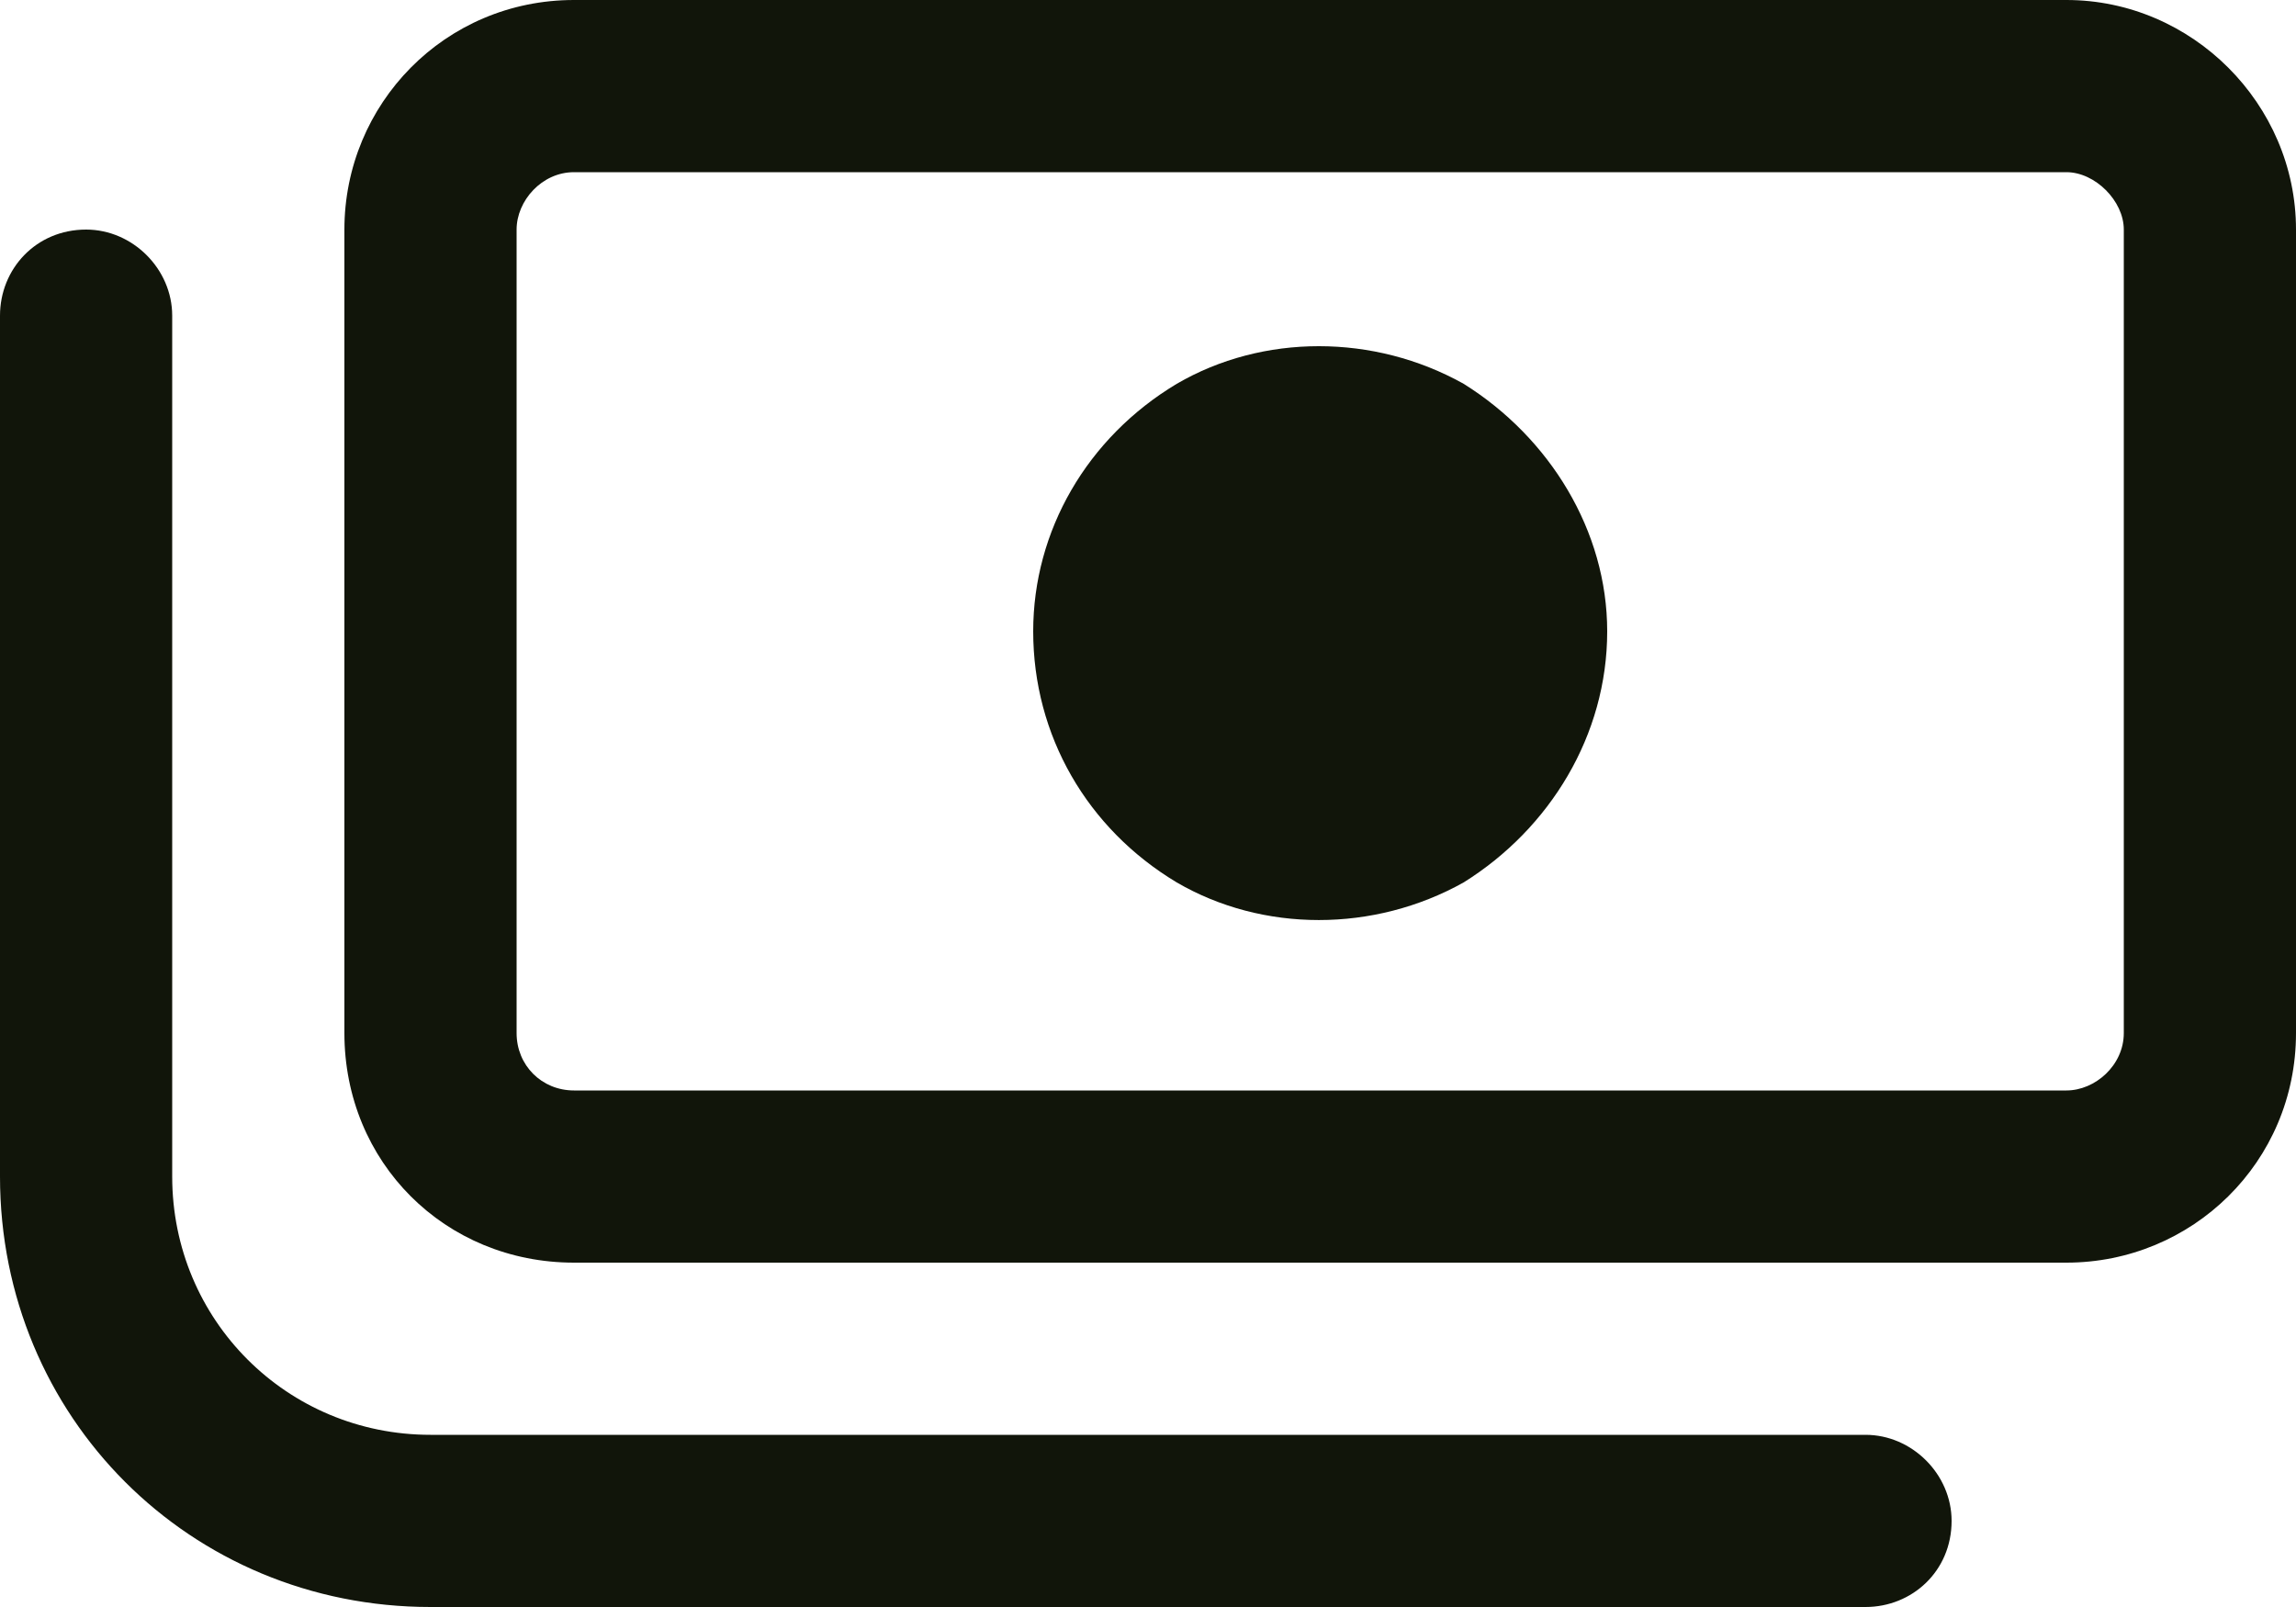
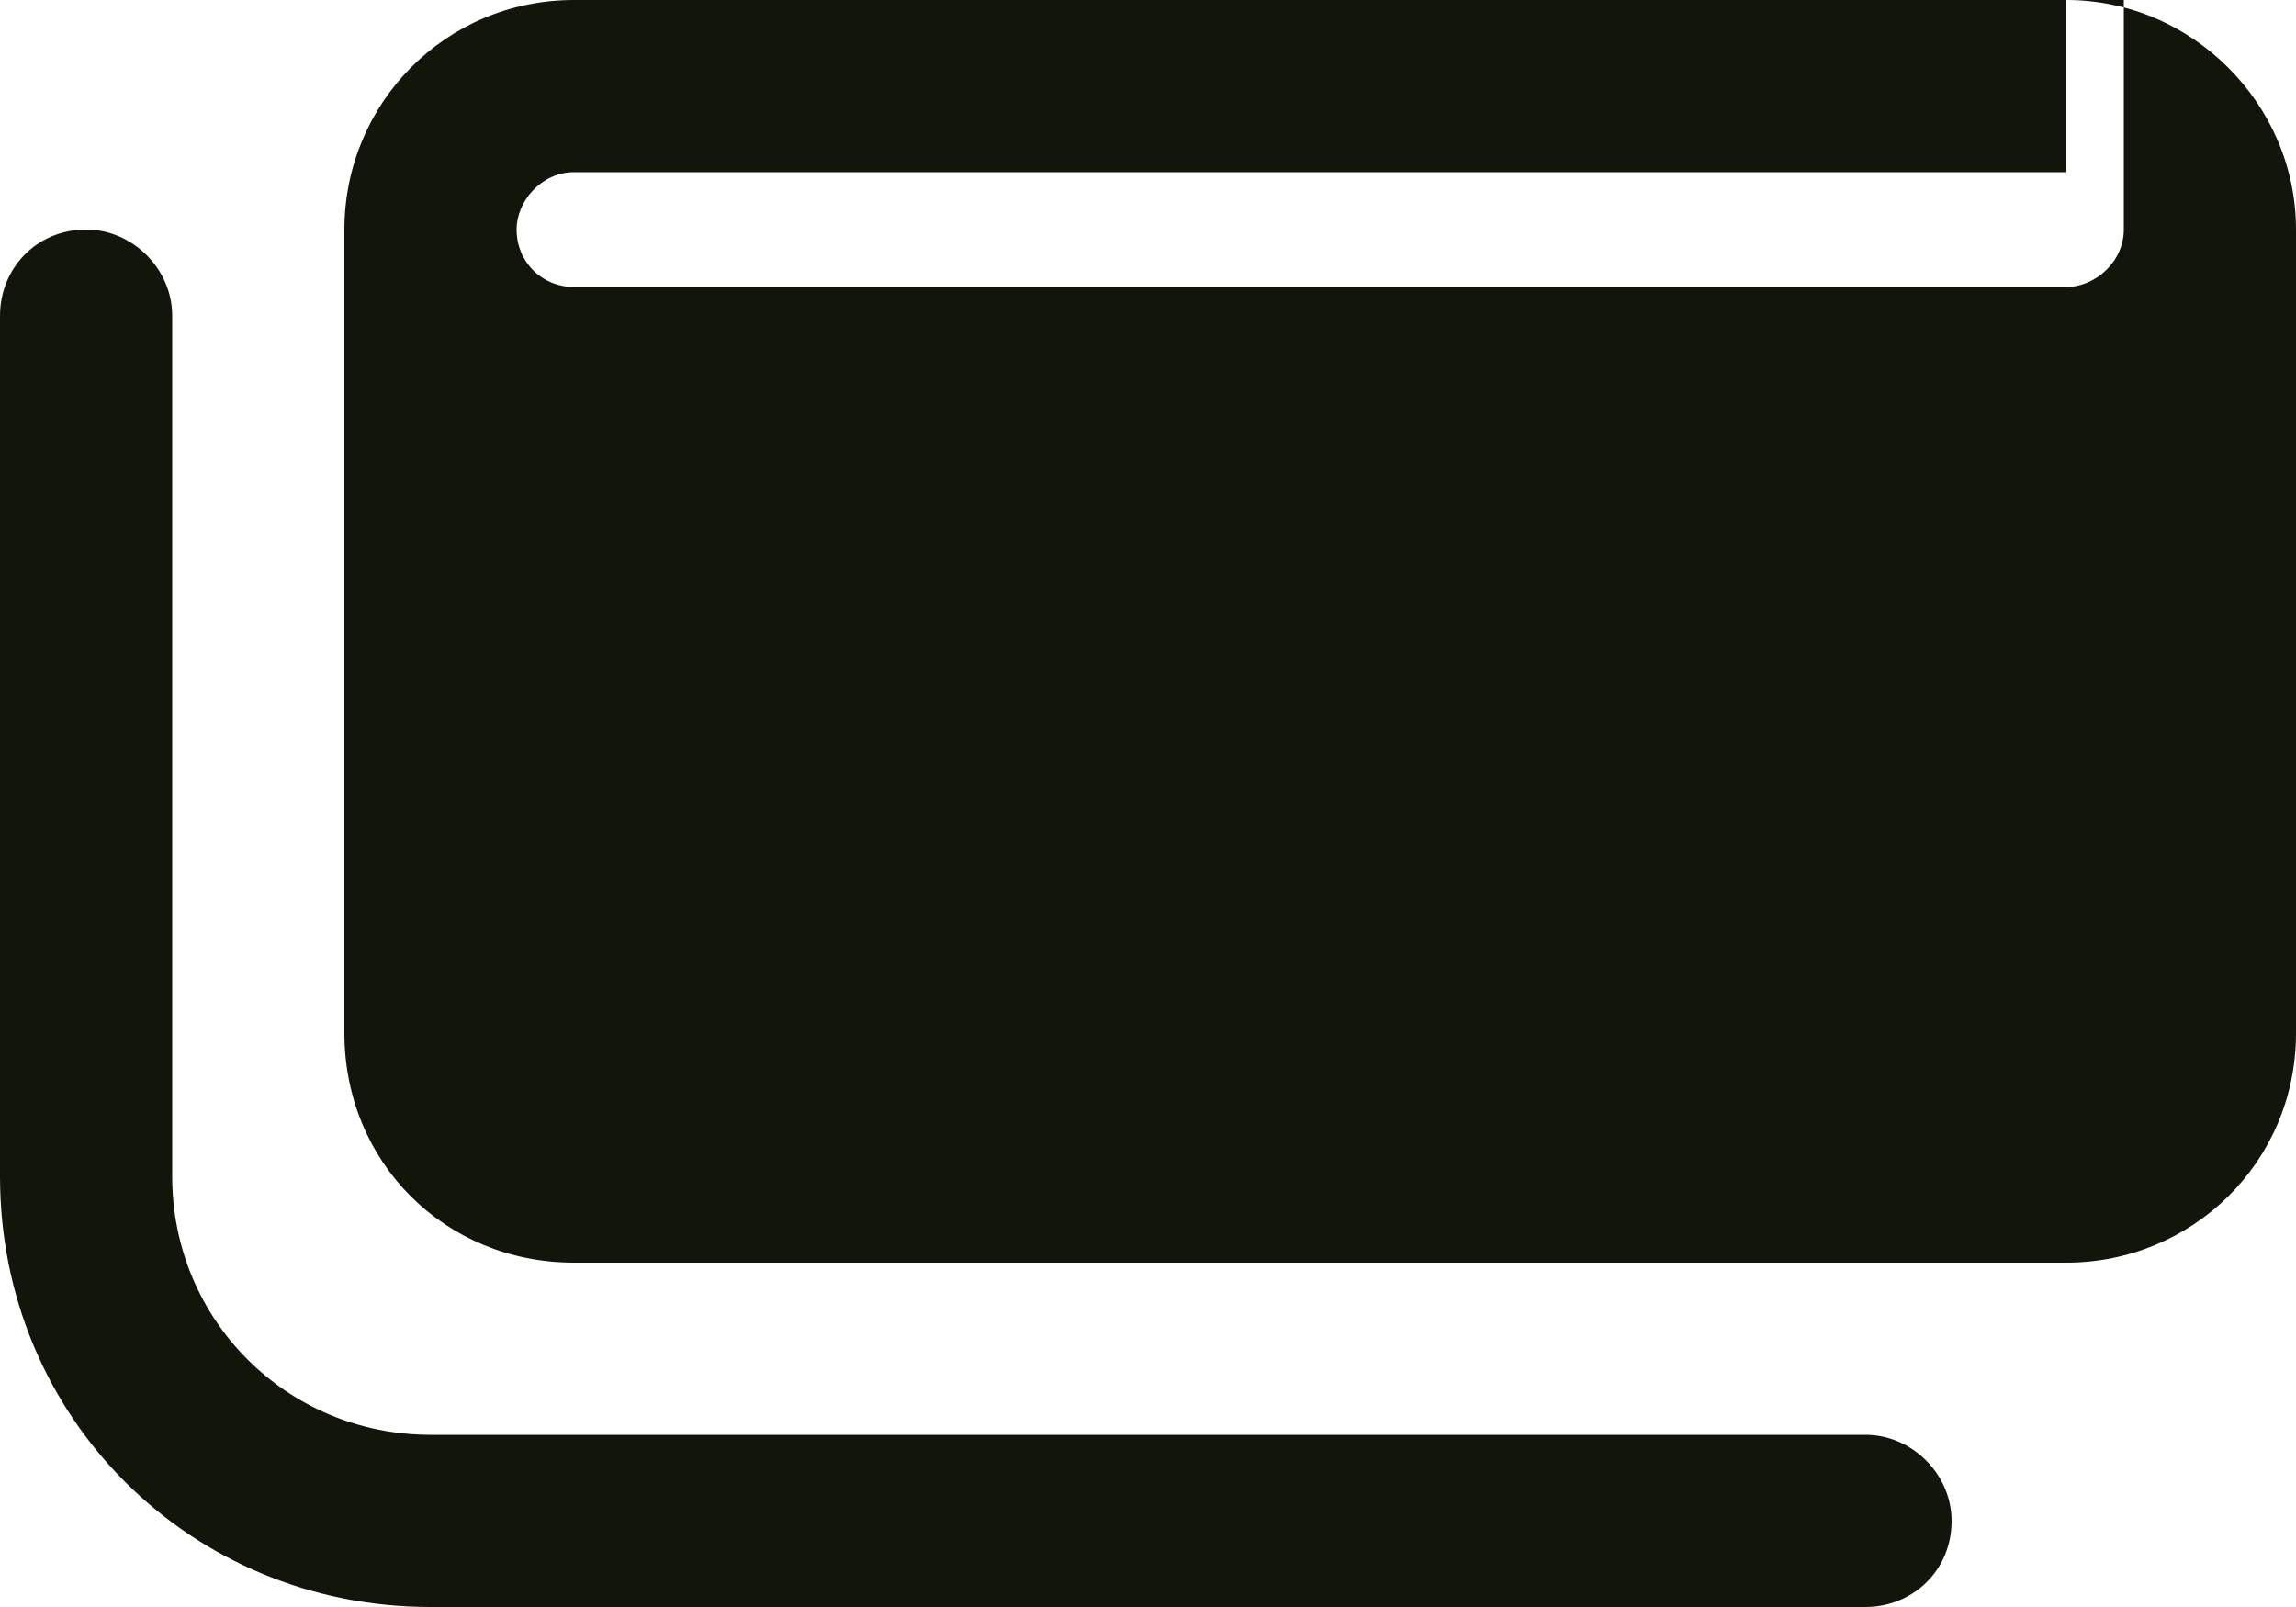
<svg xmlns="http://www.w3.org/2000/svg" fill="none" height="21" viewBox="0 0 30 21" width="30">
-   <path d="m27 2.25h-19.5c-.422 0-.75.375-.75.75v10.5c0 .422.328.75.75.75h19.5c.375 0 .75-.328.75-.75v-10.5c0-.375-.375-.75-.75-.75zm-19.5-2.25h19.5c1.641 0 3 1.359 3 3v10.5c0 1.688-1.359 3-3 3h-19.5c-1.688 0-3-1.312-3-3v-10.5c0-1.641 1.312-3 3-3zm13.5 8.25c0 1.359-.75 2.578-1.875 3.281-1.172.656-2.625.656-3.75 0-1.172-.703-1.875-1.922-1.875-3.281 0-1.312.703-2.531 1.875-3.234 1.125-.656 2.578-.656 3.75 0 1.125.703 1.875 1.922 1.875 3.234zm-18.75-4.125v11.25c0 1.875 1.5 3.375 3.375 3.375h18.75c.609 0 1.125.516 1.125 1.125 0 .656-.516 1.125-1.125 1.125h-18.75c-3.141 0-5.625-2.484-5.625-5.625v-11.25c0-.609.469-1.125 1.125-1.125.609 0 1.125.516 1.125 1.125z" fill="#11150a" />
+   <path d="m27 2.25h-19.5c-.422 0-.75.375-.75.75c0 .422.328.75.75.75h19.5c.375 0 .75-.328.75-.75v-10.5c0-.375-.375-.75-.75-.75zm-19.5-2.25h19.5c1.641 0 3 1.359 3 3v10.5c0 1.688-1.359 3-3 3h-19.5c-1.688 0-3-1.312-3-3v-10.5c0-1.641 1.312-3 3-3zm13.5 8.25c0 1.359-.75 2.578-1.875 3.281-1.172.656-2.625.656-3.75 0-1.172-.703-1.875-1.922-1.875-3.281 0-1.312.703-2.531 1.875-3.234 1.125-.656 2.578-.656 3.75 0 1.125.703 1.875 1.922 1.875 3.234zm-18.75-4.125v11.25c0 1.875 1.5 3.375 3.375 3.375h18.75c.609 0 1.125.516 1.125 1.125 0 .656-.516 1.125-1.125 1.125h-18.75c-3.141 0-5.625-2.484-5.625-5.625v-11.25c0-.609.469-1.125 1.125-1.125.609 0 1.125.516 1.125 1.125z" fill="#11150a" />
</svg>